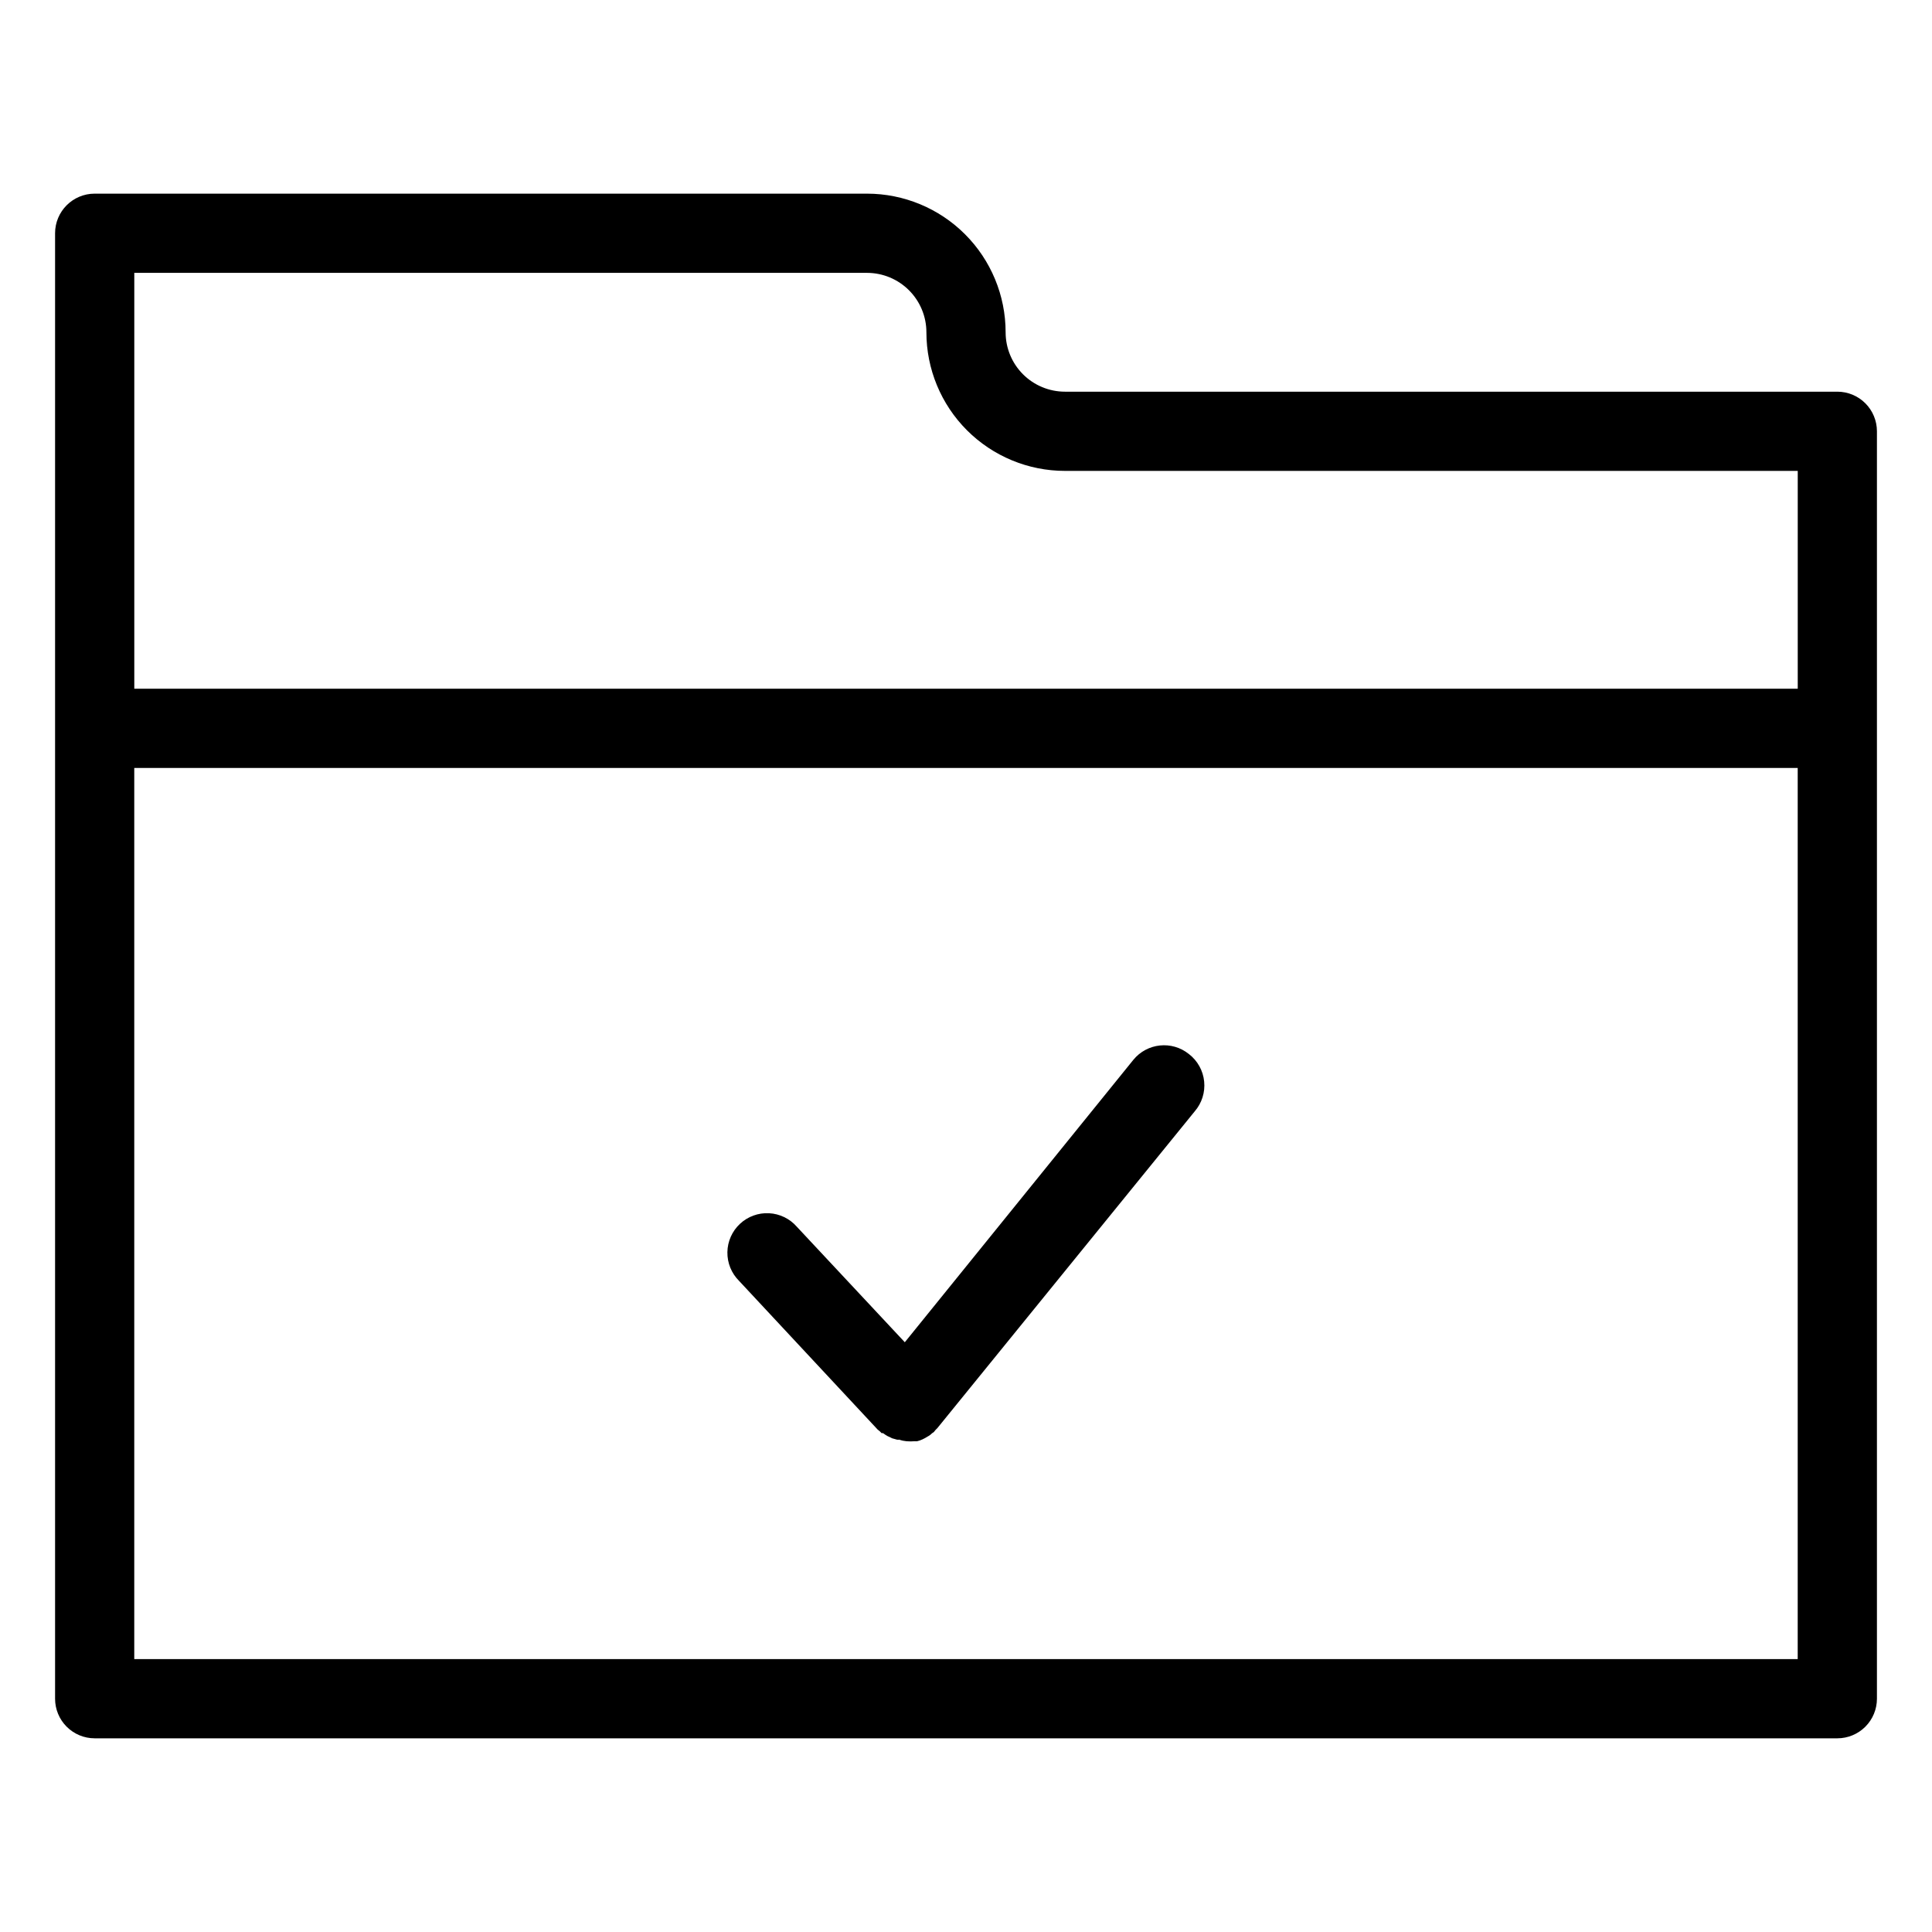
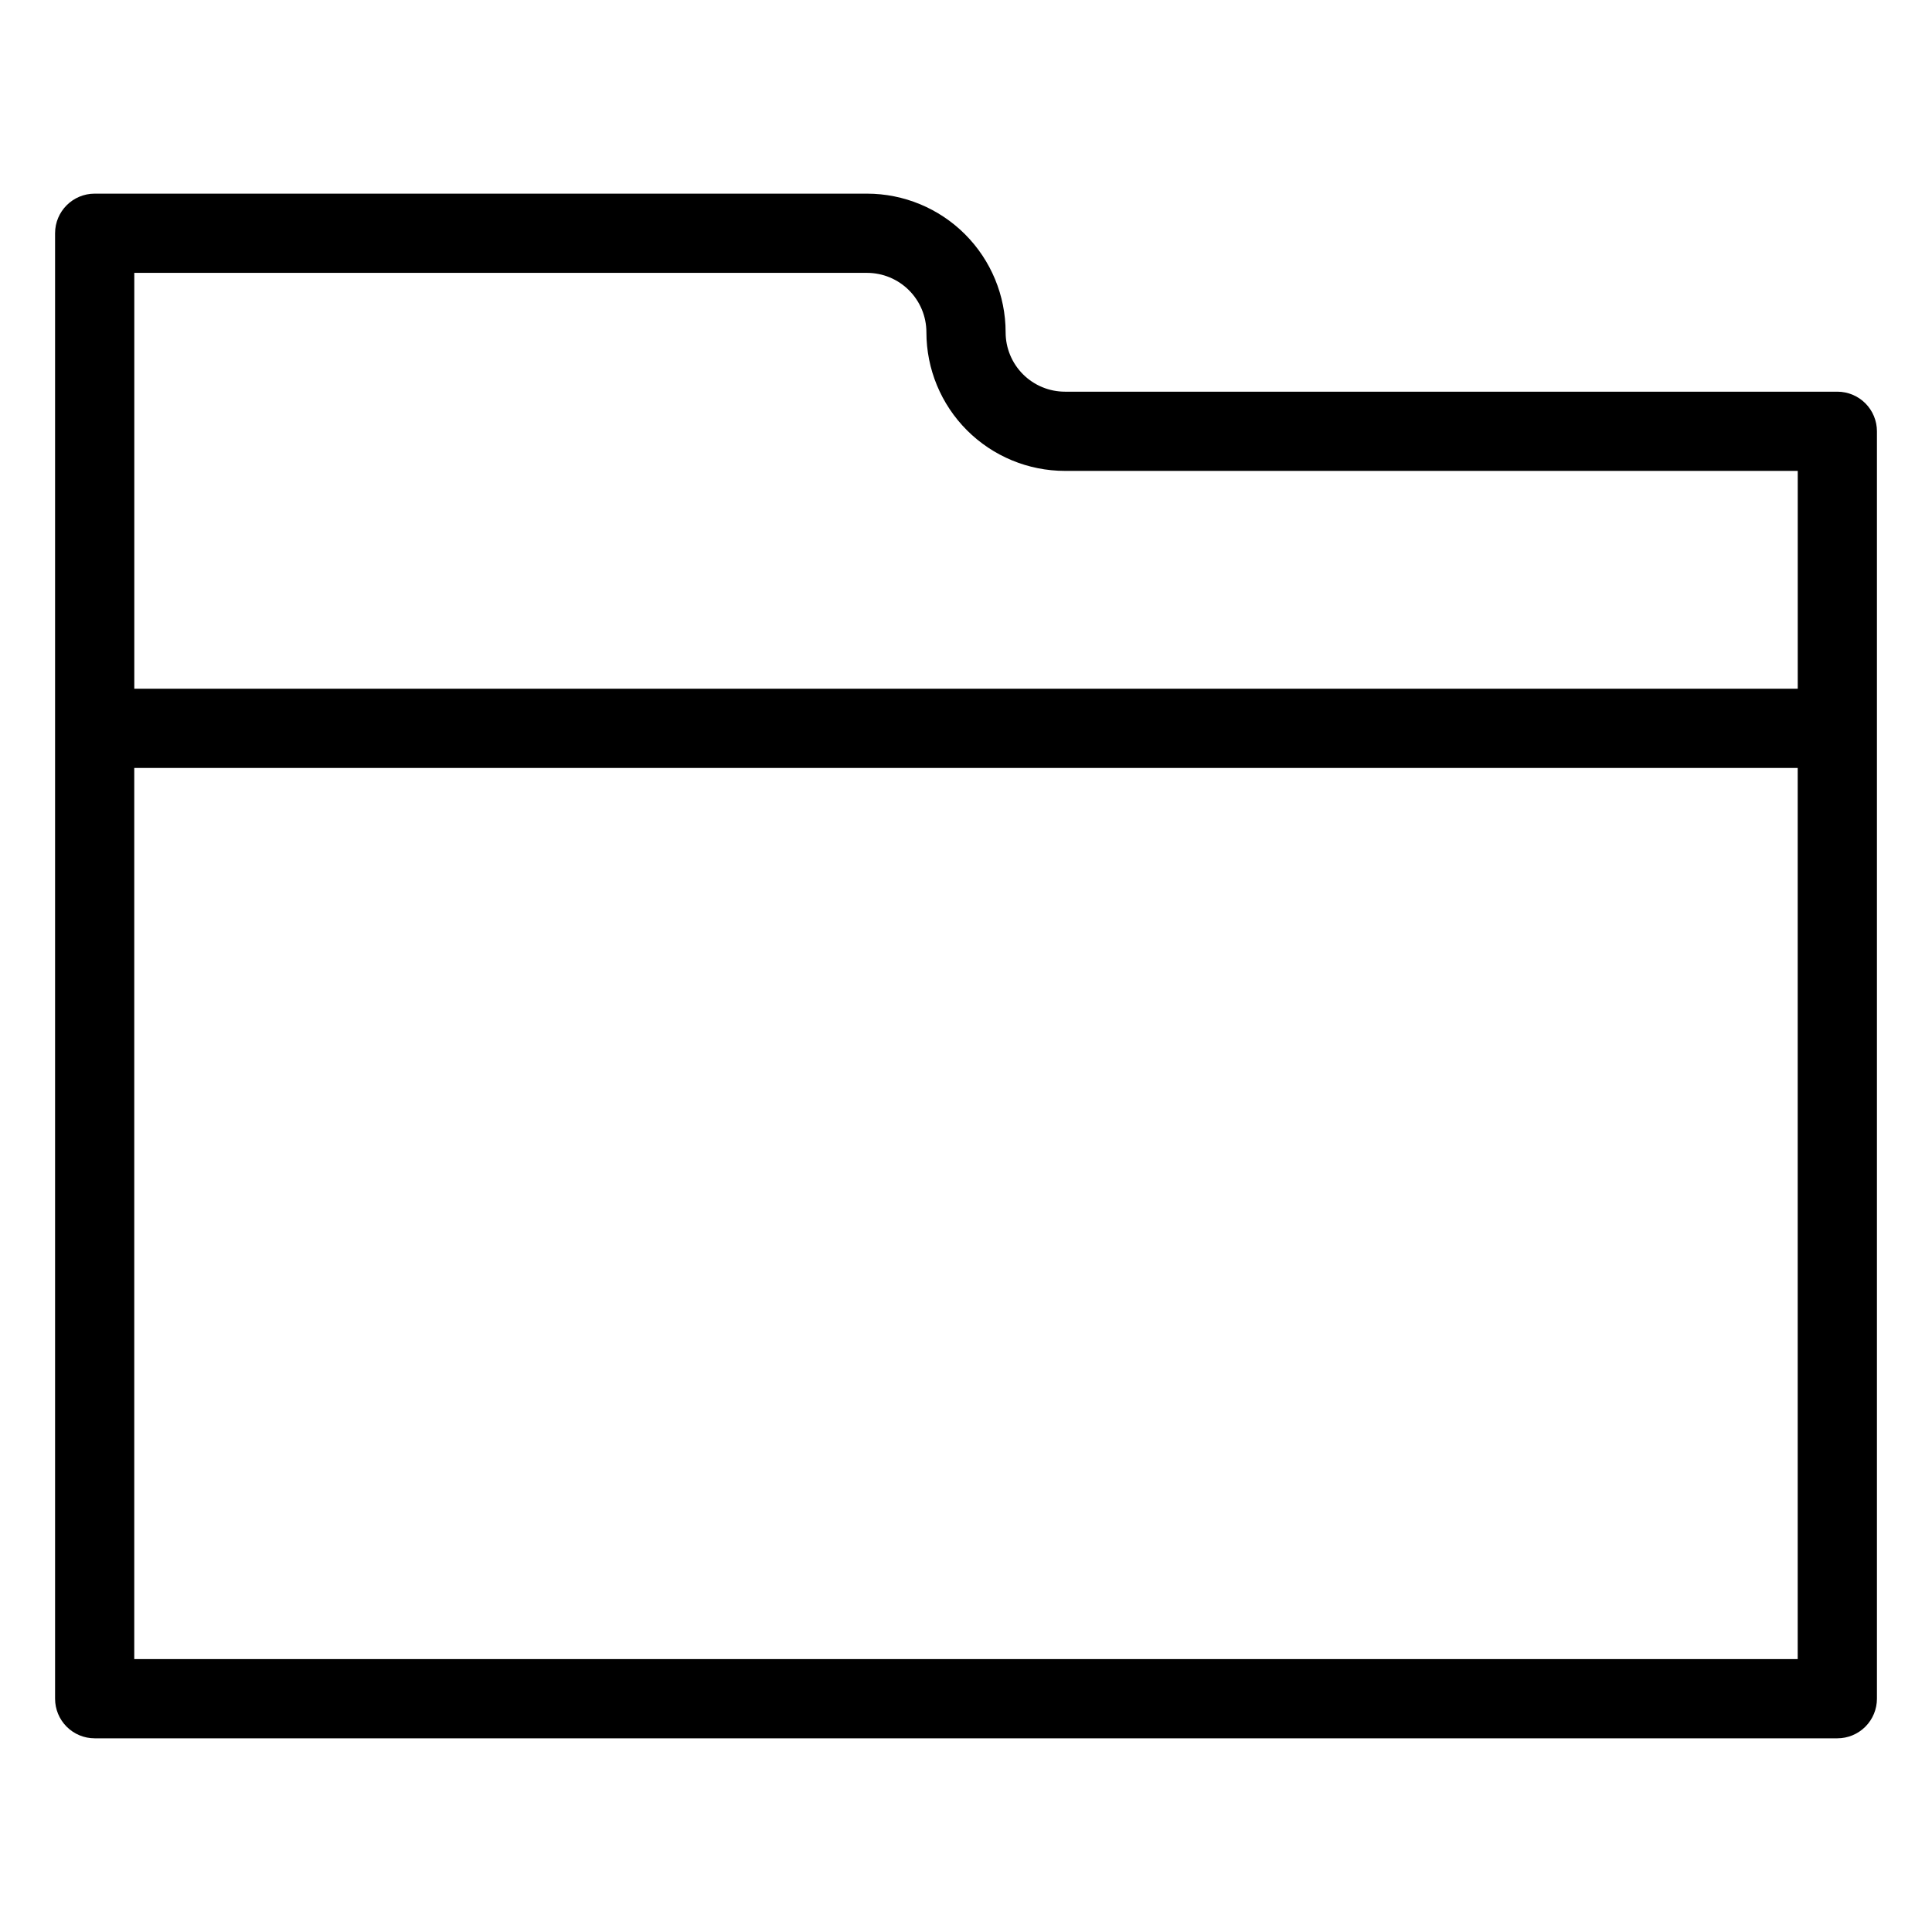
<svg xmlns="http://www.w3.org/2000/svg" fill="#000000" width="800px" height="800px" version="1.1" viewBox="144 144 512 512">
  <g>
    <path d="m630.91 247.8h-204.67c-4.176 0-8.18-1.656-11.133-4.609-2.953-2.953-4.609-6.957-4.609-11.133 0-9.742-3.871-19.086-10.762-25.977-6.891-6.891-16.234-10.762-25.977-10.762h-204.67c-5.797 0-10.496 4.699-10.496 10.496v388.36c0 2.781 1.105 5.453 3.074 7.422s4.637 3.074 7.422 3.074h461.82c2.785 0 5.453-1.105 7.422-3.074s3.074-4.641 3.074-7.422v-335.88c0-2.781-1.105-5.453-3.074-7.422s-4.637-3.074-7.422-3.074zm-257.15-31.488c4.176 0 8.18 1.66 11.133 4.613 2.953 2.953 4.613 6.957 4.613 11.133 0 9.742 3.867 19.086 10.758 25.977 6.891 6.887 16.234 10.758 25.977 10.758h194.18v57.73h-440.83v-110.21zm-194.18 367.36v-236.16h440.83v236.16z" />
-     <path d="m459.09 423.35c-4.492-3.644-11.09-2.965-14.746 1.523l-60.562 74.836-28.602-30.598c-1.867-2.148-4.531-3.445-7.379-3.594-2.844-0.145-5.629 0.871-7.707 2.816-2.082 1.945-3.285 4.652-3.328 7.504-0.043 2.848 1.07 5.594 3.09 7.602l36.734 39.414 0.523 0.418 0.523 0.523h0.367l0.684 0.473 0.004 0.004c0.344 0.234 0.715 0.426 1.102 0.574l0.629 0.316 1.312 0.367c0.191 0.023 0.387 0.023 0.578 0 0.629 0.219 1.281 0.359 1.941 0.418 0.699 0.055 1.402 0.055 2.102 0h0.684-0.004c0.469-0.109 0.93-0.266 1.367-0.469l0.734-0.367 1.156-0.684h-0.004c0.25-0.164 0.48-0.359 0.684-0.578l0.473-0.316 0.523-0.629c0.152-0.125 0.293-0.266 0.422-0.418l68.223-83.969c1.887-2.184 2.789-5.043 2.5-7.91-0.285-2.871-1.742-5.492-4.023-7.258z" />
  </g>
</svg>